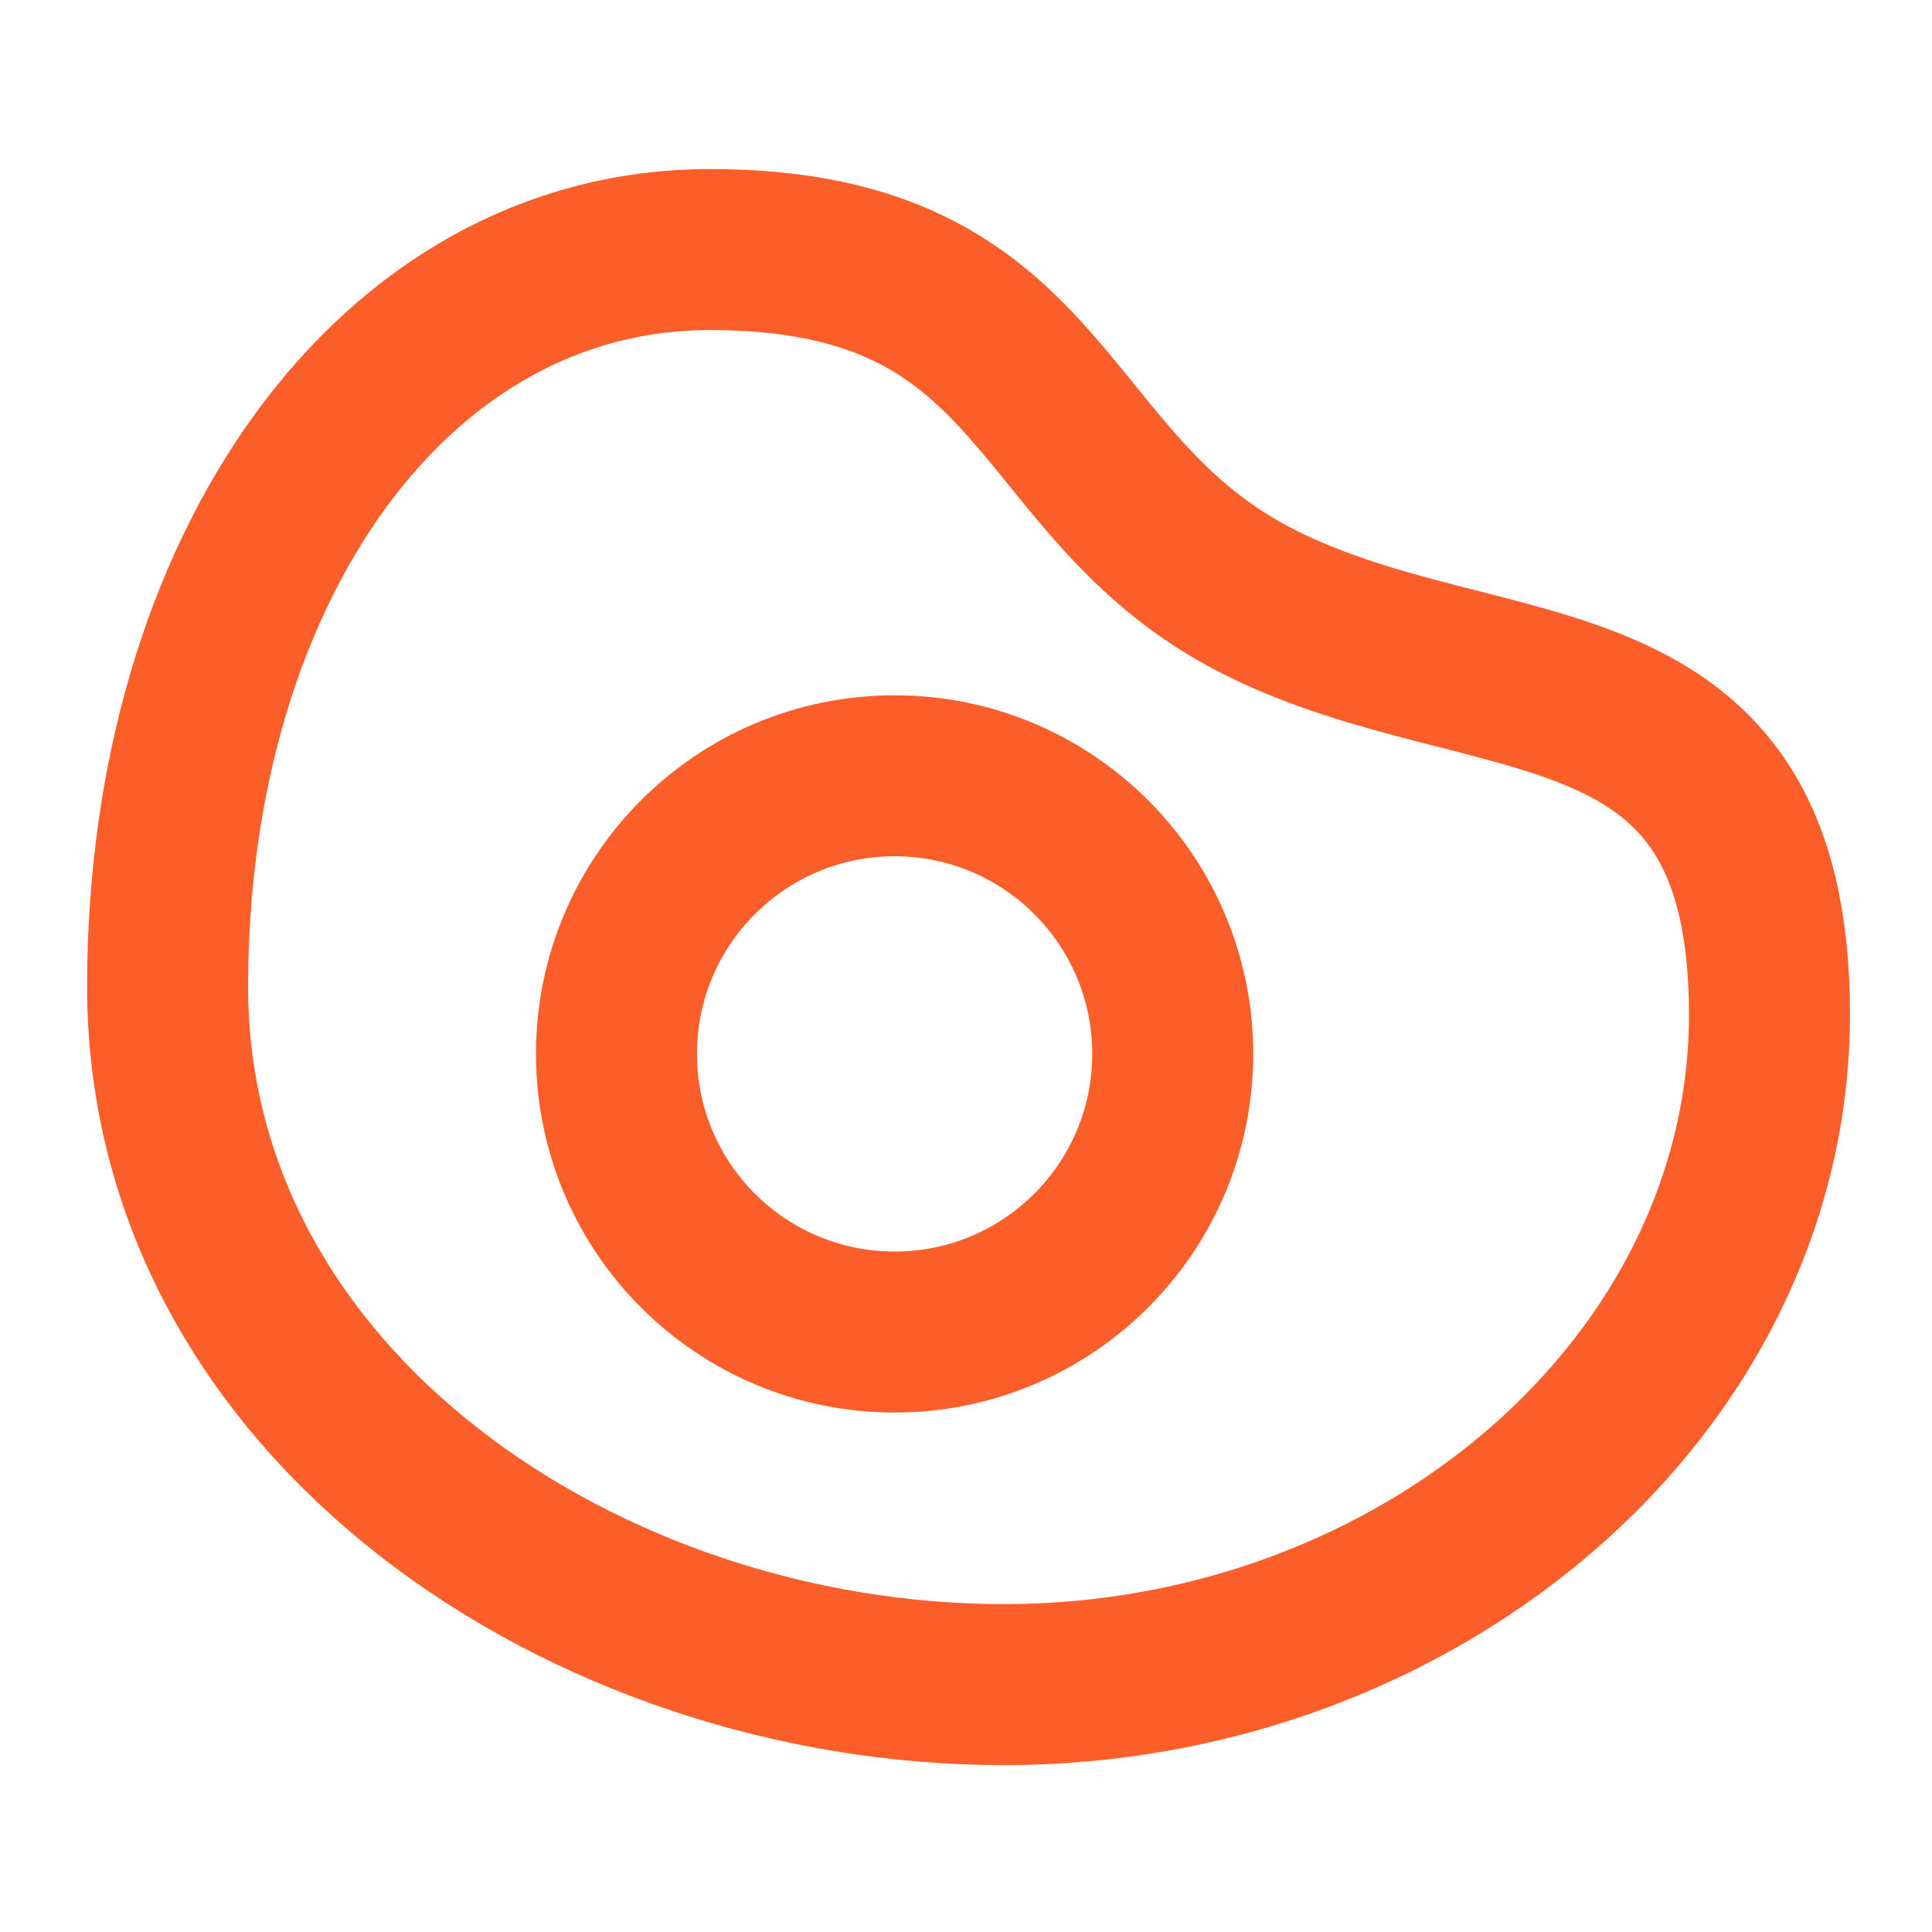
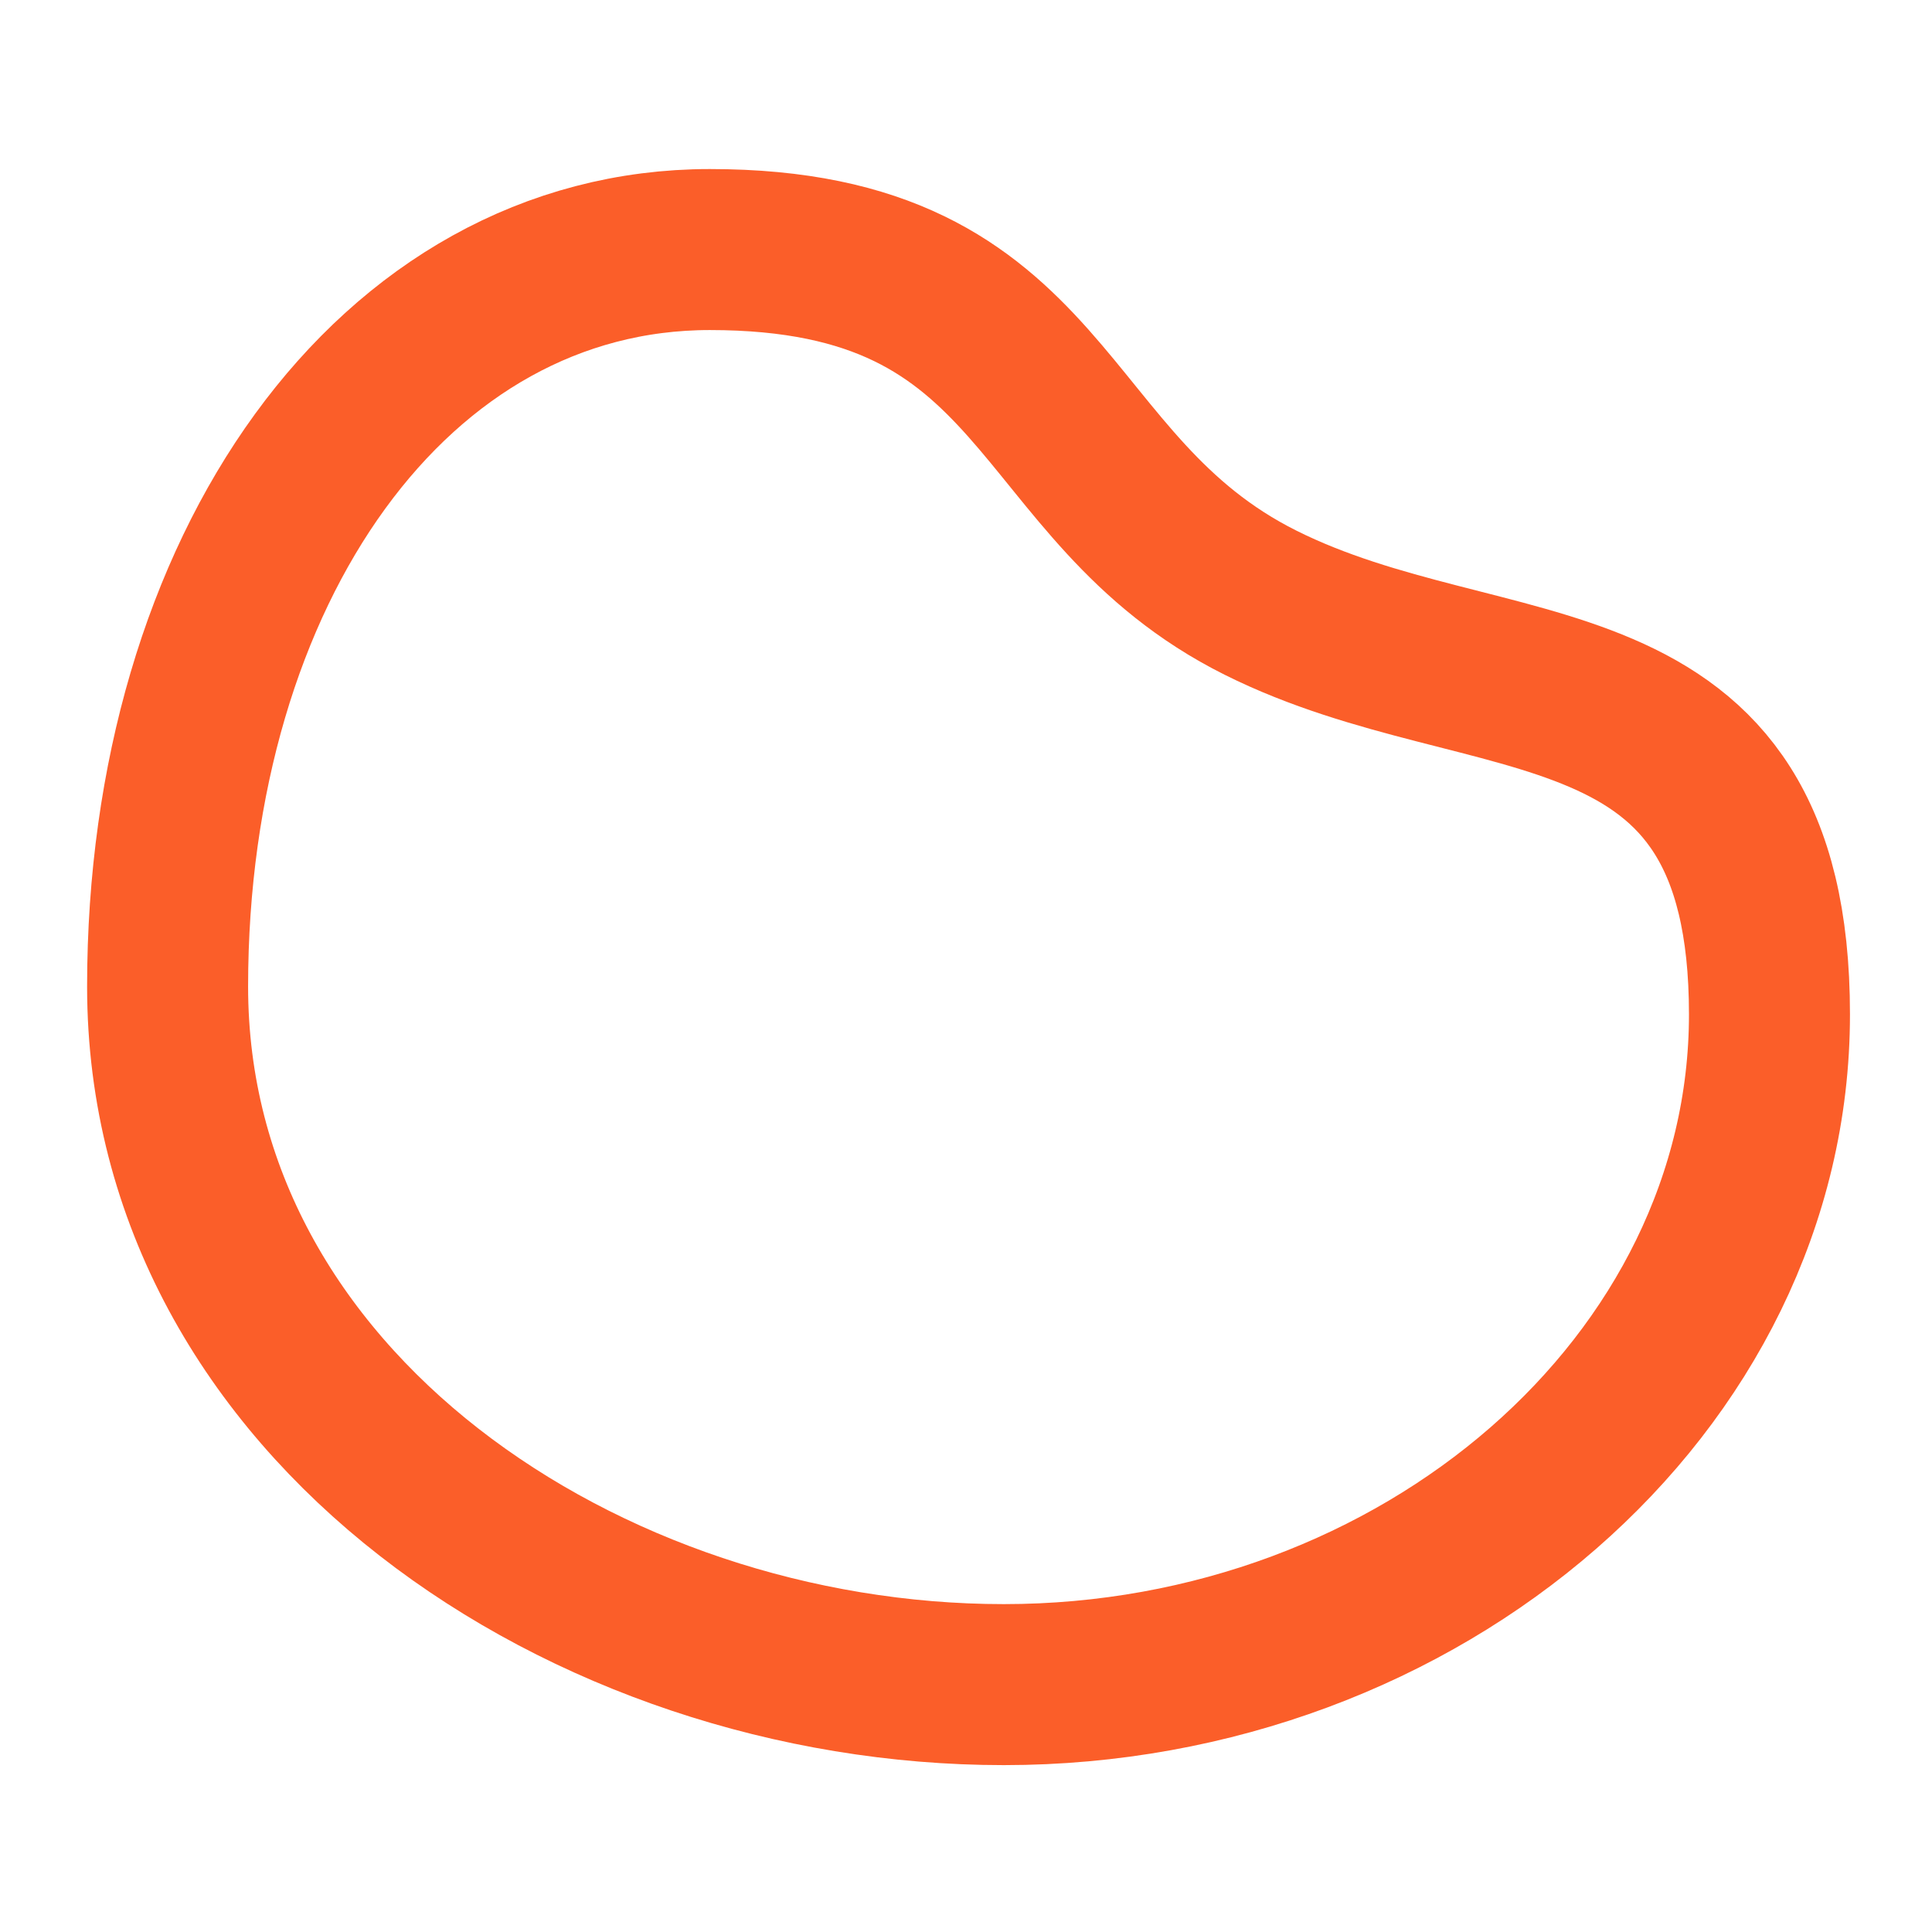
<svg xmlns="http://www.w3.org/2000/svg" width="24" height="24" viewBox="0 0 24 24" fill="none">
  <path d="M21.981 12.601C21.981 17.194 17.657 20.927 12.47 20.927C7.283 20.927 2.082 17.445 2.082 12.255C2.082 7.065 4.888 3.1 8.818 3.1C13.102 3.1 12.802 6.06 15.659 7.487C18.515 8.915 21.981 8.008 21.981 12.601Z" stroke="#FB5E29" stroke-width="2" stroke-linecap="round" stroke-linejoin="round" />
-   <path d="M14.568 13.092C14.568 15 13.021 16.547 11.113 16.547C9.205 16.547 7.658 15 7.658 13.092C7.658 11.184 9.205 9.637 11.113 9.637C13.021 9.637 14.568 11.184 14.568 13.092Z" stroke="#FB5E29" stroke-width="2" stroke-linecap="round" stroke-linejoin="round" />
</svg>